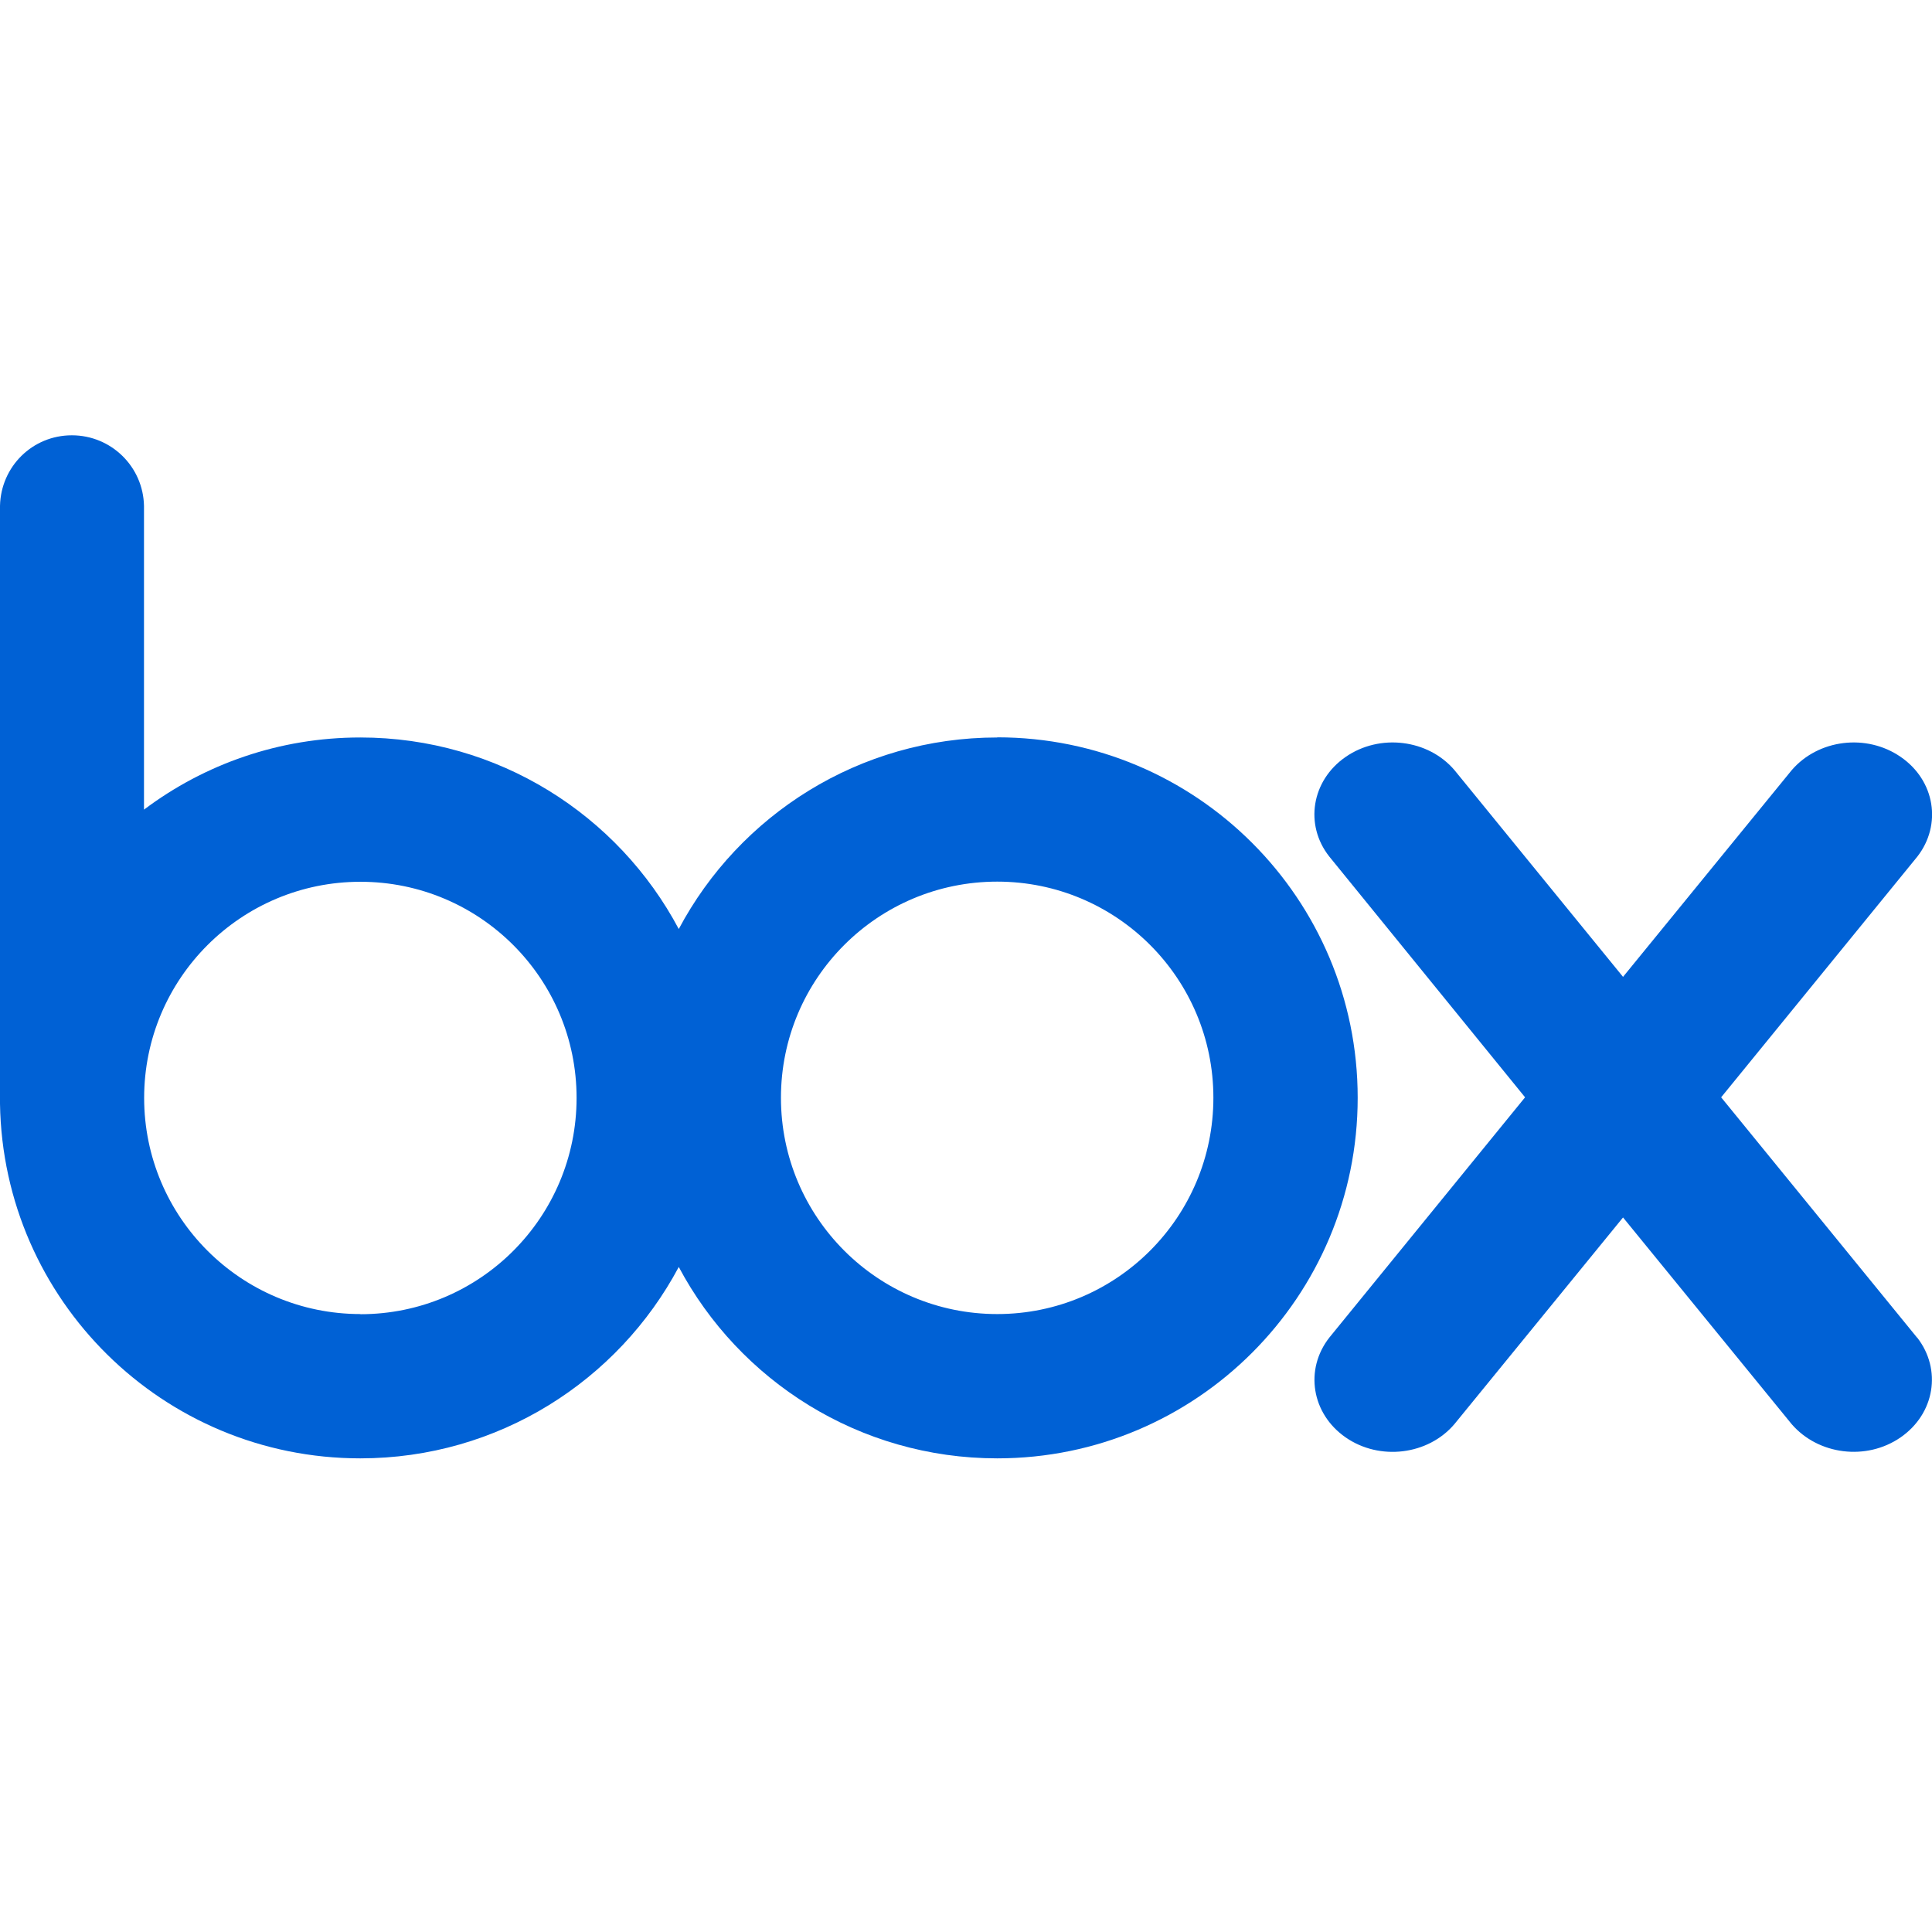
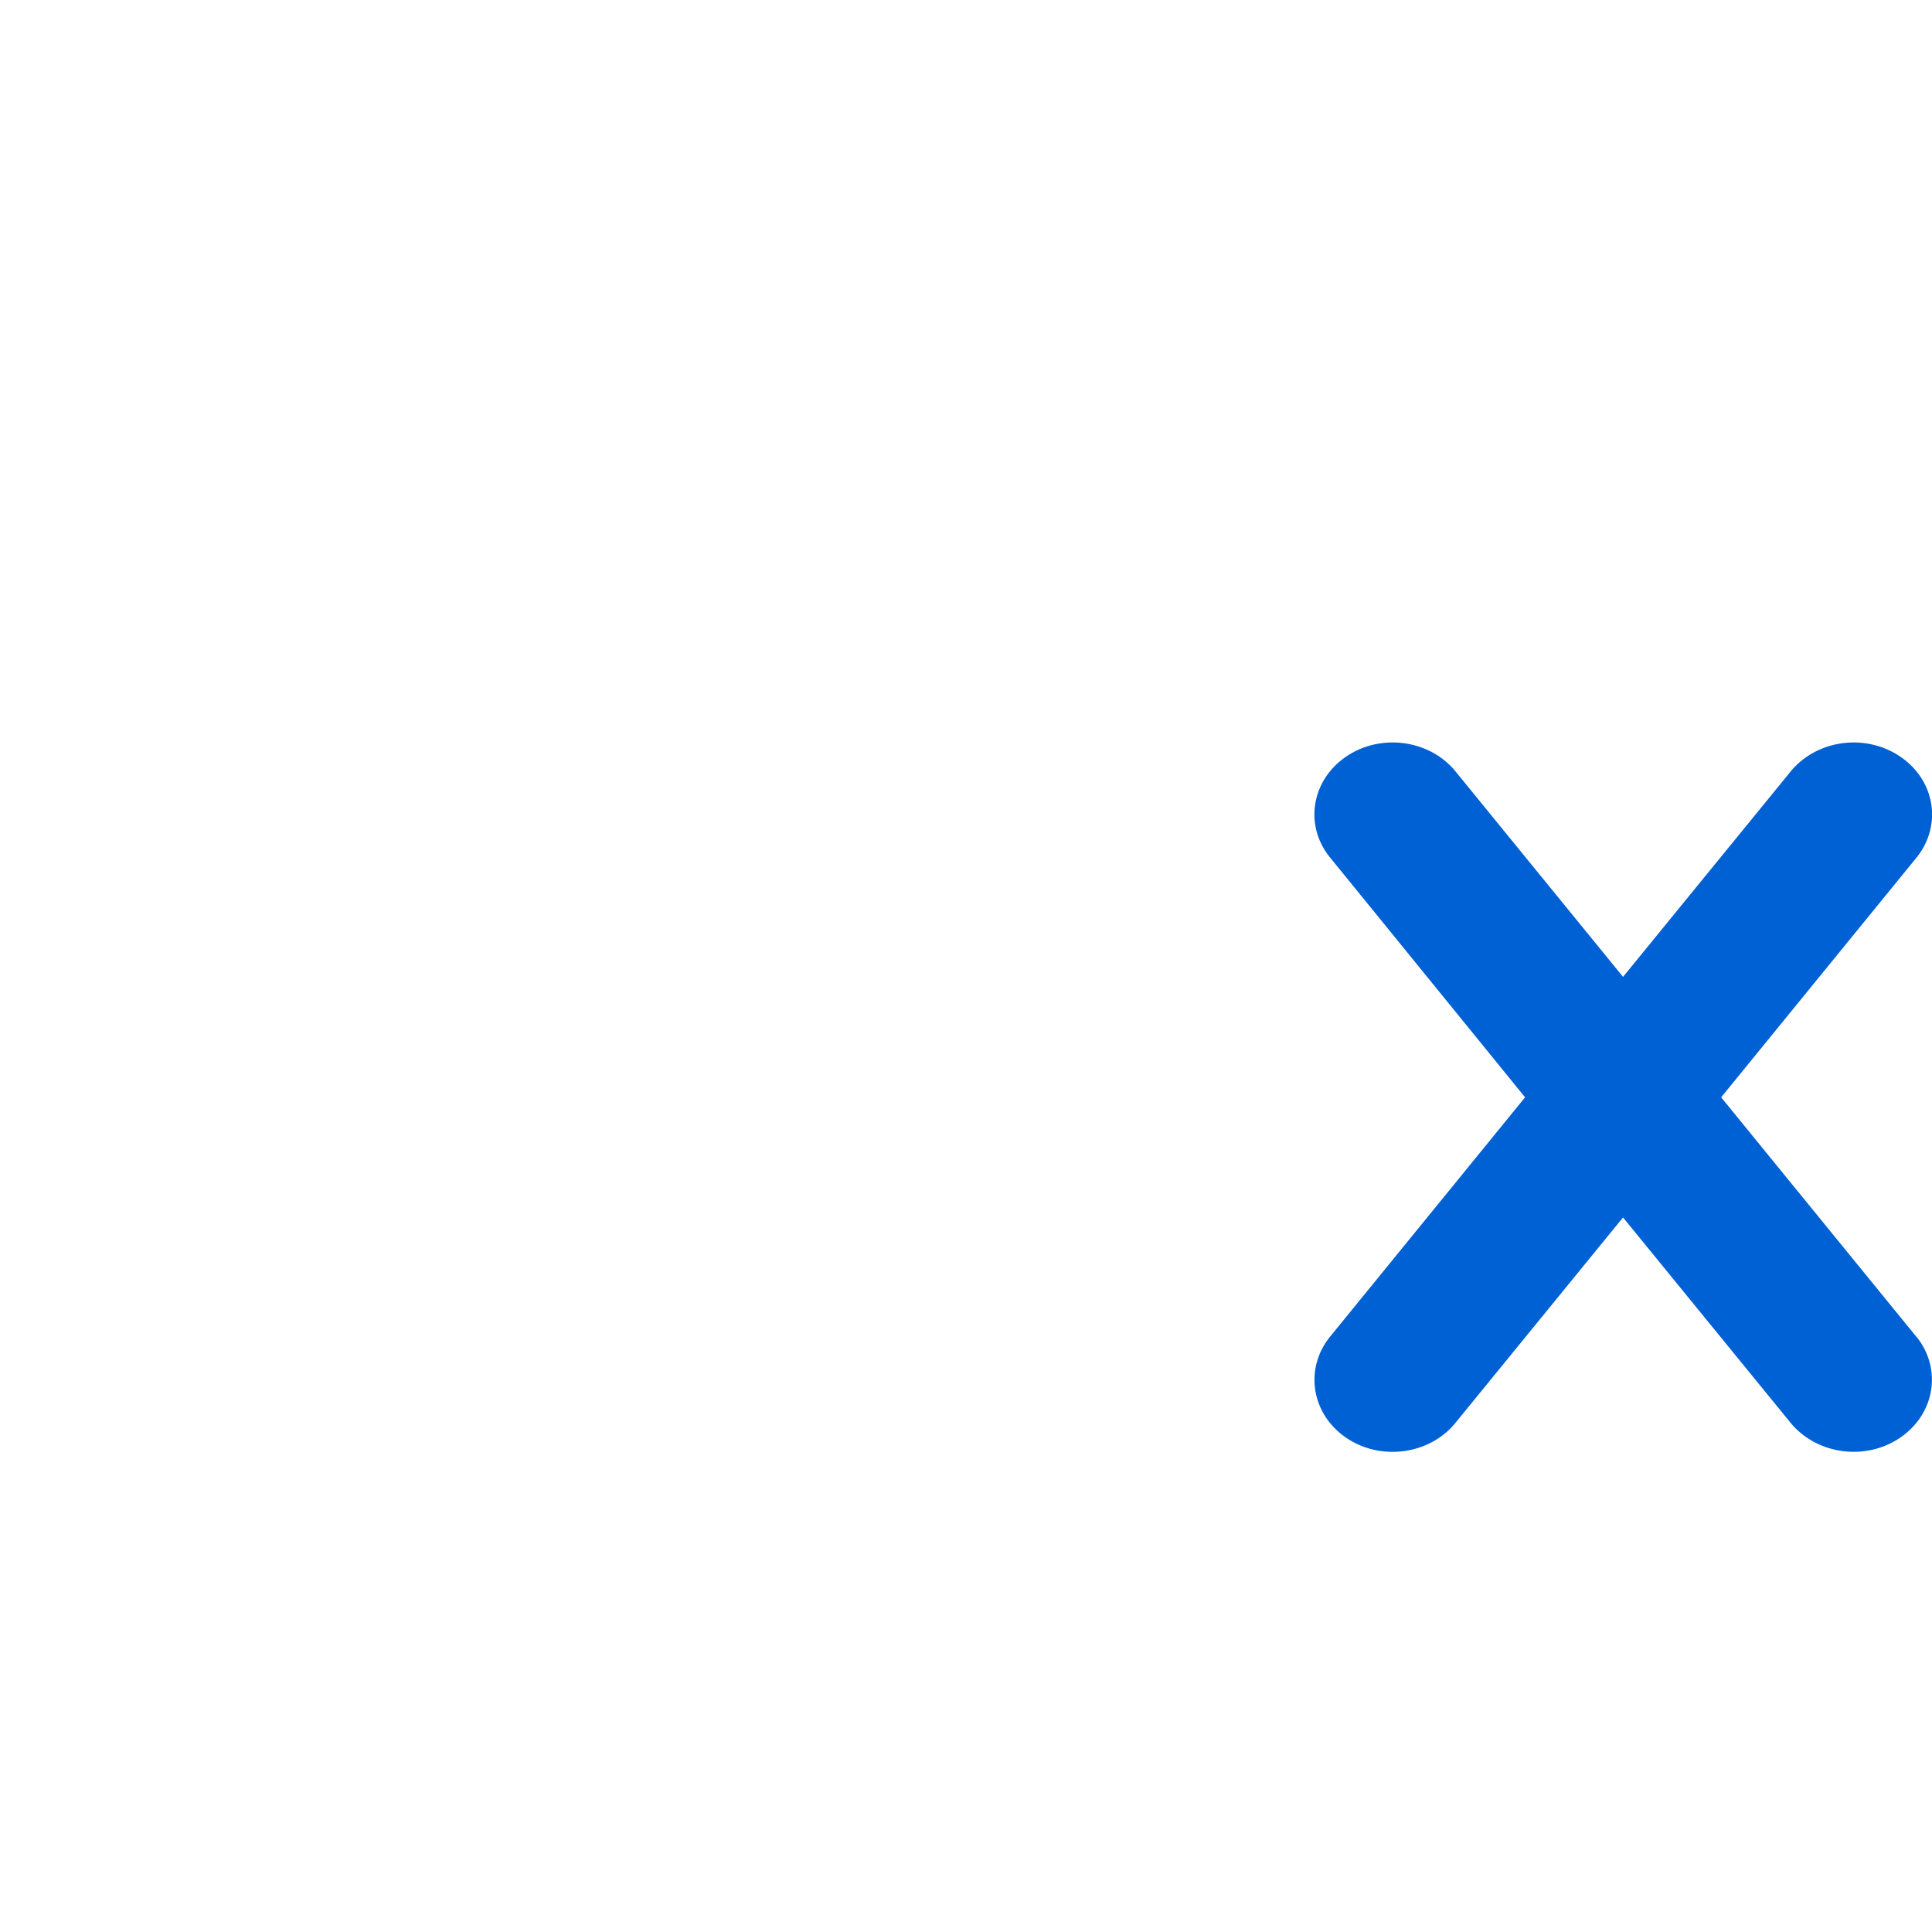
<svg xmlns="http://www.w3.org/2000/svg" width="128" height="128">
-   <path fill="#0061d5" d="M66.07 48.86c-9.14 0-17.09 5.14-21.1 12.69-4.01-7.55-11.96-12.69-21.1-12.69-5.37 0-10.33 1.77-14.33 4.78V33.52c-.05-2.6-2.17-4.68-4.78-4.68S.06 30.91 0 33.51v39.62c.21 13.01 10.81 23.49 23.87 23.49 9.15 0 17.09-5.15 21.1-12.68 4.01 7.54 11.96 12.68 21.1 12.68 13.18 0 23.88-10.69 23.88-23.89s-10.7-23.88-23.88-23.88Zm-42.19 38.2c-7.91 0-14.33-6.41-14.33-14.32s6.42-14.32 14.33-14.32S38.2 64.83 38.2 72.74s-6.41 14.33-14.32 14.33Zm42.19 0c-7.91 0-14.33-6.41-14.33-14.33s6.42-14.32 14.33-14.32 14.32 6.41 14.32 14.32-6.41 14.33-14.32 14.33" />
  <path fill="#0061d5" d="M127.01 88.62 114.03 72.7l13-15.95c1.64-2.11 1.17-5.04-1.1-6.6-2.27-1.57-5.46-1.17-7.22.87l-11.18 13.7-11.17-13.7c-1.74-2.04-4.95-2.44-7.21-.87-2.26 1.56-2.74 4.5-1.08 6.6l12.97 15.95-12.97 15.92c-1.65 2.11-1.18 5.04 1.08 6.61s5.47 1.17 7.21-.88l11.17-13.69 11.17 13.69c1.76 2.04 4.95 2.45 7.22.88s2.74-4.5 1.1-6.61Z" />
</svg>